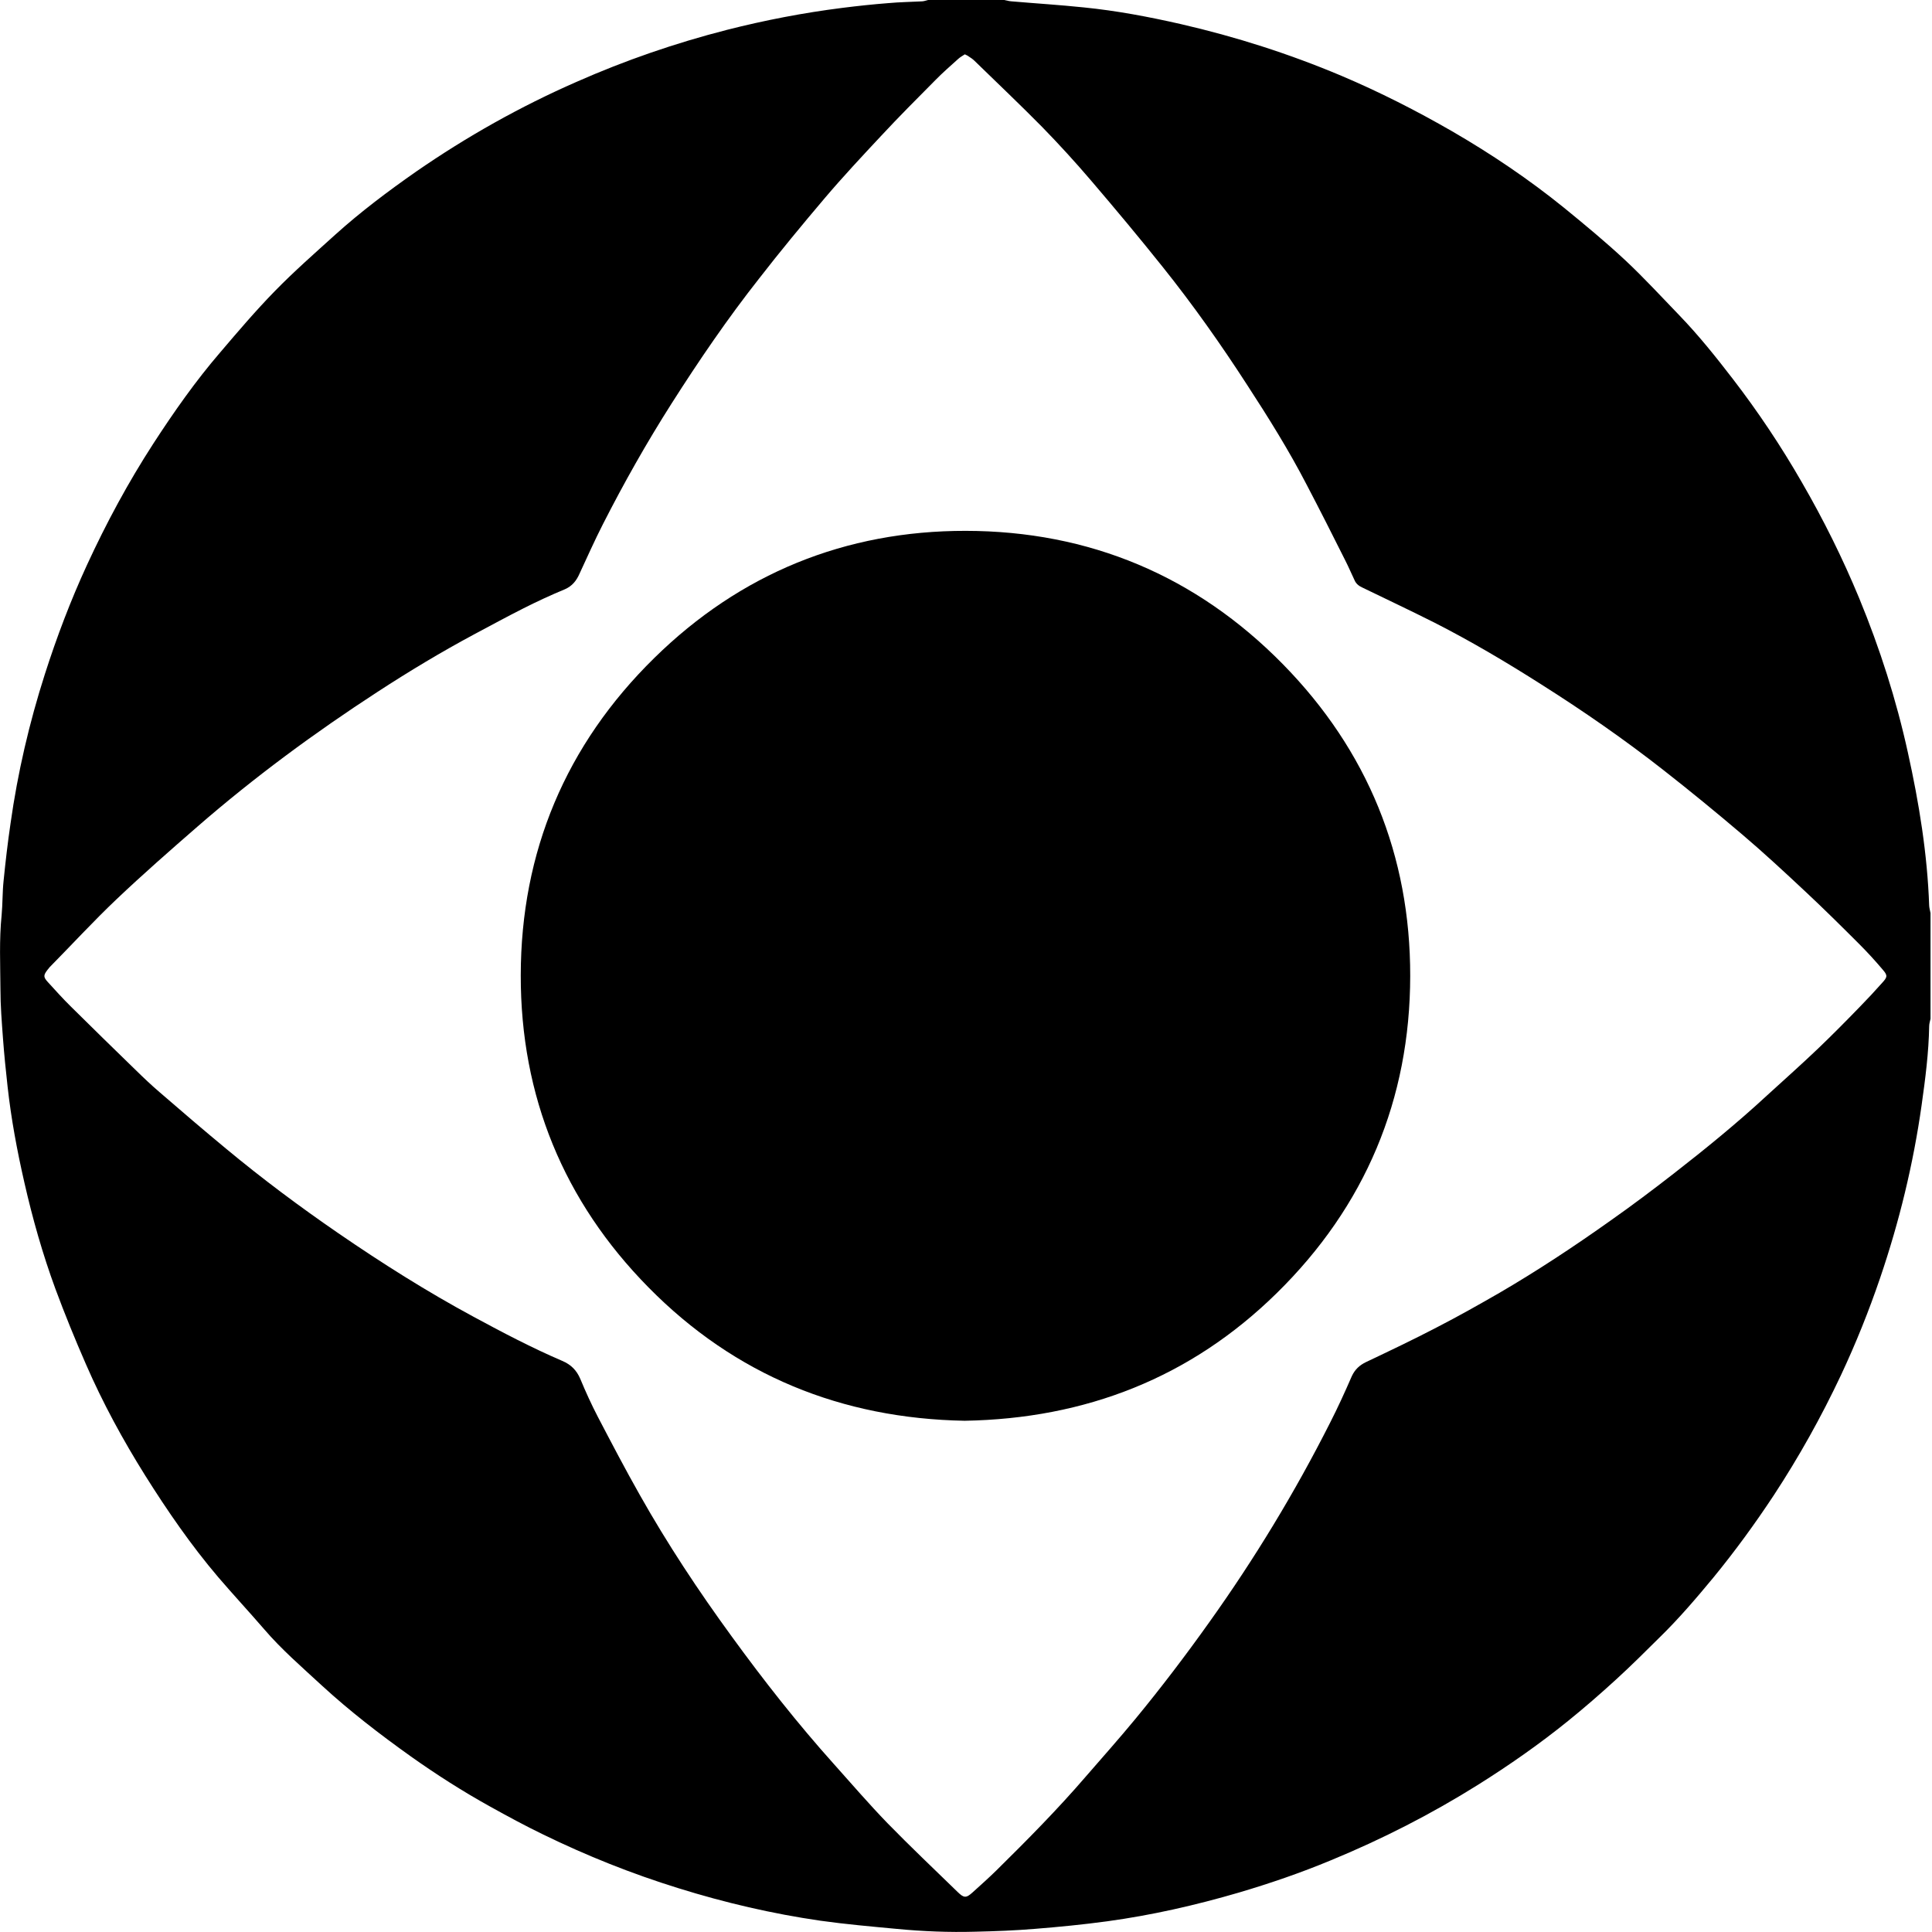
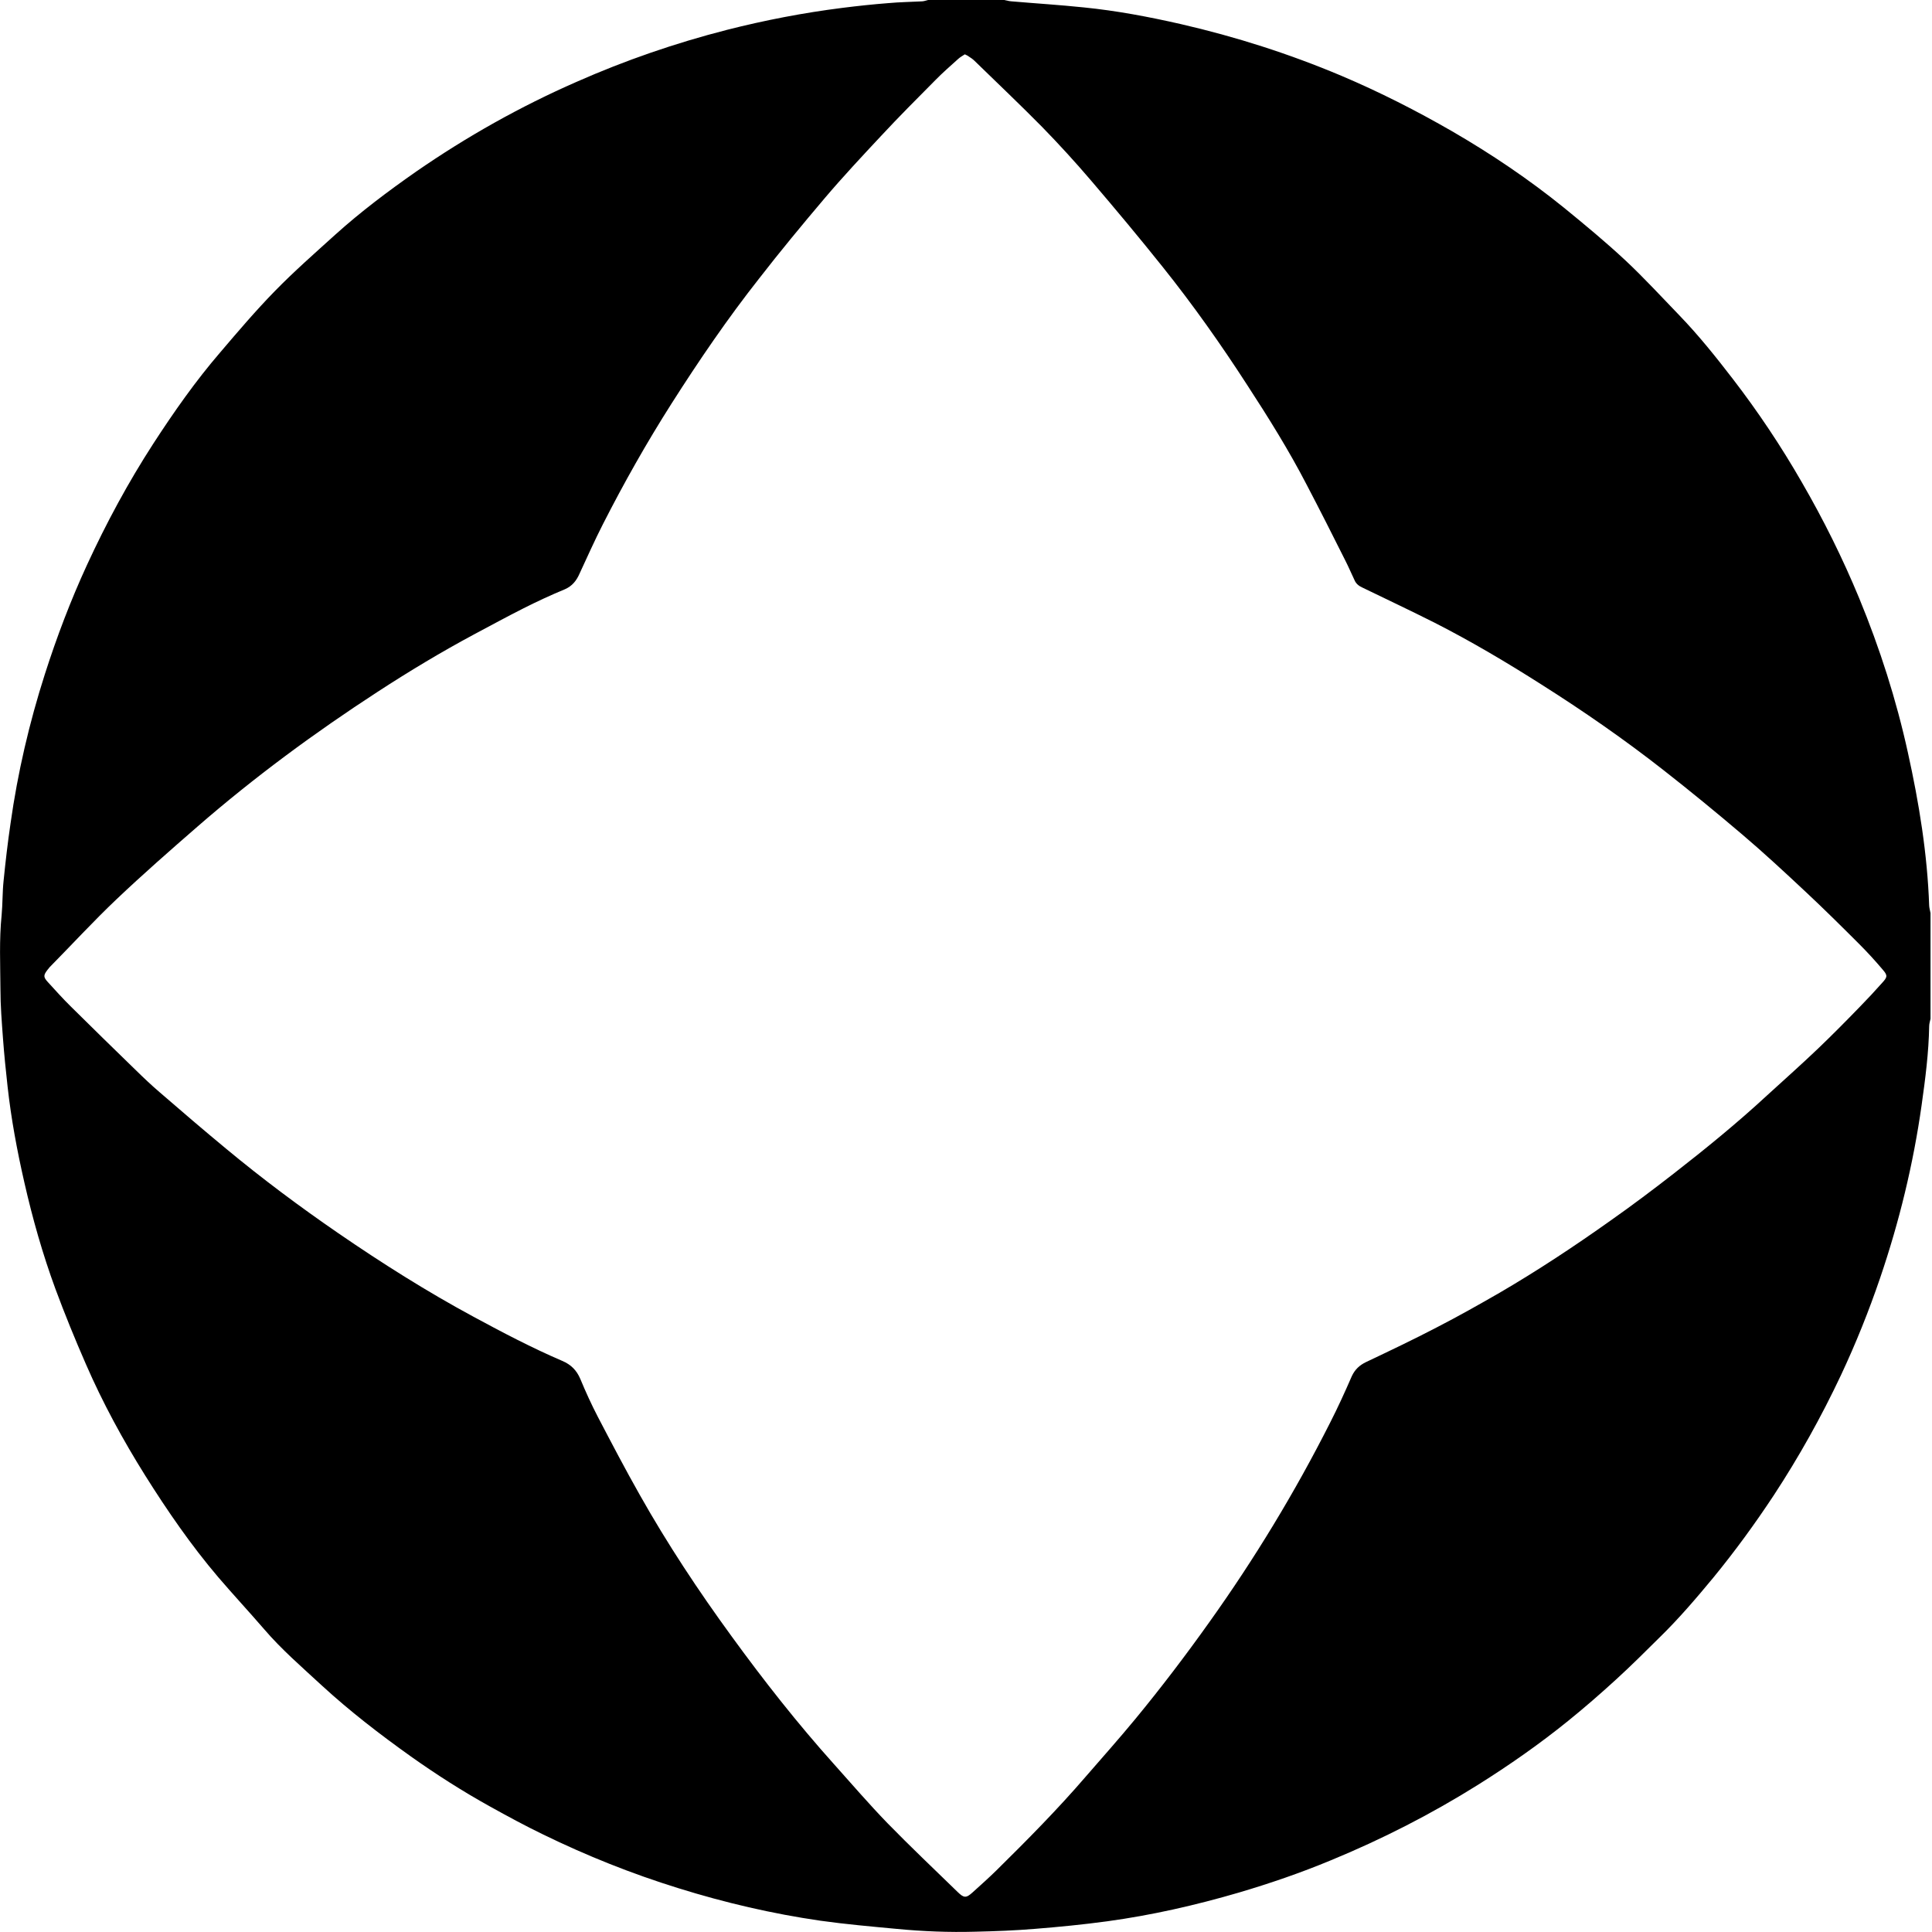
<svg xmlns="http://www.w3.org/2000/svg" width="13" height="13" viewBox="0 0 13 13" fill="none">
  <path d="M6.246 0C6.416 0 6.586 0 6.757 0C6.773 0.003 6.789 0.008 6.806 0.009C6.968 0.023 7.131 0.033 7.294 0.05C7.513 0.072 7.73 0.113 7.945 0.162C8.315 0.247 8.675 0.362 9.026 0.51C9.283 0.619 9.531 0.745 9.772 0.884C10.036 1.037 10.288 1.207 10.524 1.398C10.665 1.513 10.805 1.629 10.938 1.753C11.065 1.872 11.182 2 11.303 2.125C11.431 2.258 11.547 2.403 11.66 2.55C11.83 2.771 11.985 3.003 12.124 3.245C12.27 3.497 12.399 3.757 12.51 4.025C12.649 4.362 12.76 4.709 12.838 5.065C12.913 5.404 12.969 5.747 12.981 6.095C12.982 6.111 12.987 6.127 12.99 6.144V6.855C12.987 6.871 12.981 6.888 12.981 6.904C12.978 7.083 12.955 7.26 12.93 7.437C12.874 7.833 12.78 8.22 12.651 8.599C12.575 8.822 12.487 9.041 12.387 9.254C12.255 9.534 12.105 9.803 11.935 10.062C11.809 10.253 11.674 10.438 11.529 10.615C11.414 10.754 11.297 10.891 11.168 11.017C11.071 11.113 10.974 11.21 10.873 11.302C10.768 11.398 10.661 11.491 10.551 11.58C10.358 11.736 10.156 11.877 9.946 12.009C9.63 12.207 9.299 12.376 8.954 12.518C8.752 12.602 8.545 12.673 8.335 12.735C8.044 12.82 7.75 12.887 7.45 12.928C7.288 12.95 7.125 12.966 6.962 12.979C6.829 12.99 6.696 12.995 6.563 12.998C6.386 13.003 6.209 12.996 6.033 12.979C5.862 12.963 5.691 12.948 5.52 12.924C5.196 12.877 4.878 12.803 4.564 12.705C4.251 12.608 3.948 12.487 3.653 12.343C3.533 12.285 3.415 12.221 3.298 12.156C3.114 12.054 2.937 11.941 2.765 11.819C2.556 11.67 2.352 11.513 2.163 11.339C2.03 11.216 1.894 11.099 1.776 10.961C1.675 10.844 1.569 10.73 1.468 10.612C1.286 10.398 1.127 10.167 0.978 9.93C0.827 9.689 0.691 9.439 0.578 9.179C0.505 9.012 0.436 8.843 0.373 8.673C0.287 8.439 0.219 8.199 0.164 7.957C0.115 7.743 0.075 7.528 0.051 7.311C0.039 7.203 0.028 7.095 0.02 6.987C0.012 6.877 0.003 6.768 0.003 6.658C0.002 6.491 -0.006 6.324 0.011 6.157C0.018 6.081 0.016 6.004 0.024 5.928C0.037 5.798 0.052 5.669 0.071 5.54C0.119 5.199 0.197 4.864 0.302 4.536C0.382 4.286 0.475 4.041 0.585 3.802C0.715 3.52 0.862 3.247 1.031 2.986C1.17 2.772 1.315 2.565 1.481 2.372C1.601 2.231 1.721 2.09 1.851 1.957C1.98 1.825 2.119 1.703 2.256 1.579C2.428 1.424 2.612 1.286 2.801 1.154C3.141 0.919 3.5 0.717 3.879 0.551C4.207 0.406 4.544 0.29 4.891 0.201C5.147 0.136 5.406 0.086 5.668 0.053C5.771 0.04 5.874 0.029 5.977 0.021C6.053 0.014 6.13 0.013 6.206 0.009C6.219 0.008 6.232 0.003 6.245 0L6.246 0ZM6.493 0.365C6.478 0.375 6.461 0.384 6.448 0.396C6.396 0.443 6.343 0.489 6.294 0.539C6.172 0.662 6.049 0.785 5.931 0.912C5.801 1.051 5.671 1.19 5.548 1.335C5.398 1.512 5.25 1.691 5.108 1.874C4.896 2.143 4.703 2.426 4.519 2.715C4.351 2.979 4.198 3.25 4.056 3.529C4.001 3.637 3.951 3.749 3.9 3.859C3.879 3.907 3.851 3.943 3.801 3.965C3.707 4.004 3.614 4.047 3.523 4.093C3.412 4.149 3.302 4.209 3.191 4.268C2.969 4.387 2.753 4.517 2.541 4.655C2.118 4.93 1.712 5.229 1.331 5.56C1.146 5.721 0.961 5.883 0.784 6.051C0.629 6.198 0.484 6.356 0.334 6.508C0.328 6.515 0.323 6.521 0.318 6.528C0.292 6.562 0.292 6.575 0.32 6.606C0.372 6.663 0.423 6.72 0.478 6.774C0.623 6.918 0.769 7.06 0.915 7.202C0.967 7.253 1.021 7.304 1.076 7.351C1.224 7.479 1.372 7.606 1.522 7.73C1.764 7.931 2.016 8.119 2.275 8.297C2.569 8.499 2.871 8.69 3.186 8.86C3.382 8.966 3.578 9.069 3.783 9.157C3.842 9.182 3.88 9.22 3.905 9.279C3.941 9.366 3.98 9.451 4.023 9.534C4.115 9.71 4.207 9.886 4.305 10.059C4.491 10.389 4.7 10.705 4.924 11.012C5.14 11.309 5.367 11.598 5.612 11.871C5.731 12.004 5.848 12.14 5.972 12.268C6.126 12.426 6.286 12.577 6.444 12.731C6.486 12.772 6.501 12.773 6.545 12.733C6.598 12.685 6.652 12.637 6.703 12.587C6.911 12.382 7.117 12.174 7.307 11.953C7.419 11.824 7.532 11.697 7.64 11.566C7.813 11.356 7.978 11.139 8.136 10.917C8.441 10.49 8.713 10.042 8.95 9.573C9.002 9.471 9.05 9.366 9.096 9.26C9.117 9.215 9.148 9.186 9.192 9.165C9.352 9.089 9.512 9.013 9.669 8.931C9.811 8.858 9.951 8.779 10.09 8.699C10.347 8.549 10.595 8.385 10.837 8.213C10.982 8.111 11.123 8.005 11.263 7.896C11.479 7.728 11.691 7.555 11.892 7.369C12.007 7.264 12.123 7.161 12.235 7.054C12.33 6.963 12.423 6.869 12.515 6.774C12.566 6.722 12.616 6.668 12.665 6.613C12.701 6.574 12.702 6.563 12.668 6.524C12.618 6.465 12.566 6.408 12.512 6.354C12.393 6.235 12.273 6.116 12.15 6.001C12.01 5.87 11.869 5.739 11.723 5.615C11.549 5.467 11.372 5.322 11.192 5.181C10.929 4.975 10.655 4.785 10.372 4.606C10.138 4.457 9.9 4.316 9.653 4.19C9.492 4.109 9.329 4.032 9.166 3.953C9.142 3.942 9.124 3.927 9.114 3.903C9.093 3.859 9.074 3.814 9.052 3.771C8.967 3.601 8.881 3.431 8.793 3.263C8.673 3.031 8.535 2.81 8.393 2.592C8.216 2.318 8.028 2.052 7.825 1.798C7.667 1.6 7.504 1.405 7.339 1.212C7.234 1.089 7.125 0.97 7.012 0.854C6.863 0.703 6.709 0.557 6.557 0.409C6.545 0.397 6.531 0.388 6.517 0.379C6.511 0.374 6.503 0.371 6.493 0.366L6.493 0.365Z" fill="black" />
-   <path d="M6.491 9.56C5.665 9.545 4.947 9.255 4.364 8.663C3.792 8.083 3.503 7.375 3.504 6.563C3.505 5.732 3.807 5.012 4.402 4.428C4.981 3.859 5.689 3.571 6.498 3.572C7.329 3.573 8.049 3.875 8.633 4.47C9.202 5.05 9.49 5.757 9.489 6.567C9.488 7.398 9.186 8.117 8.591 8.701C8.012 9.27 7.305 9.546 6.491 9.56L6.491 9.56Z" fill="black" />
</svg>